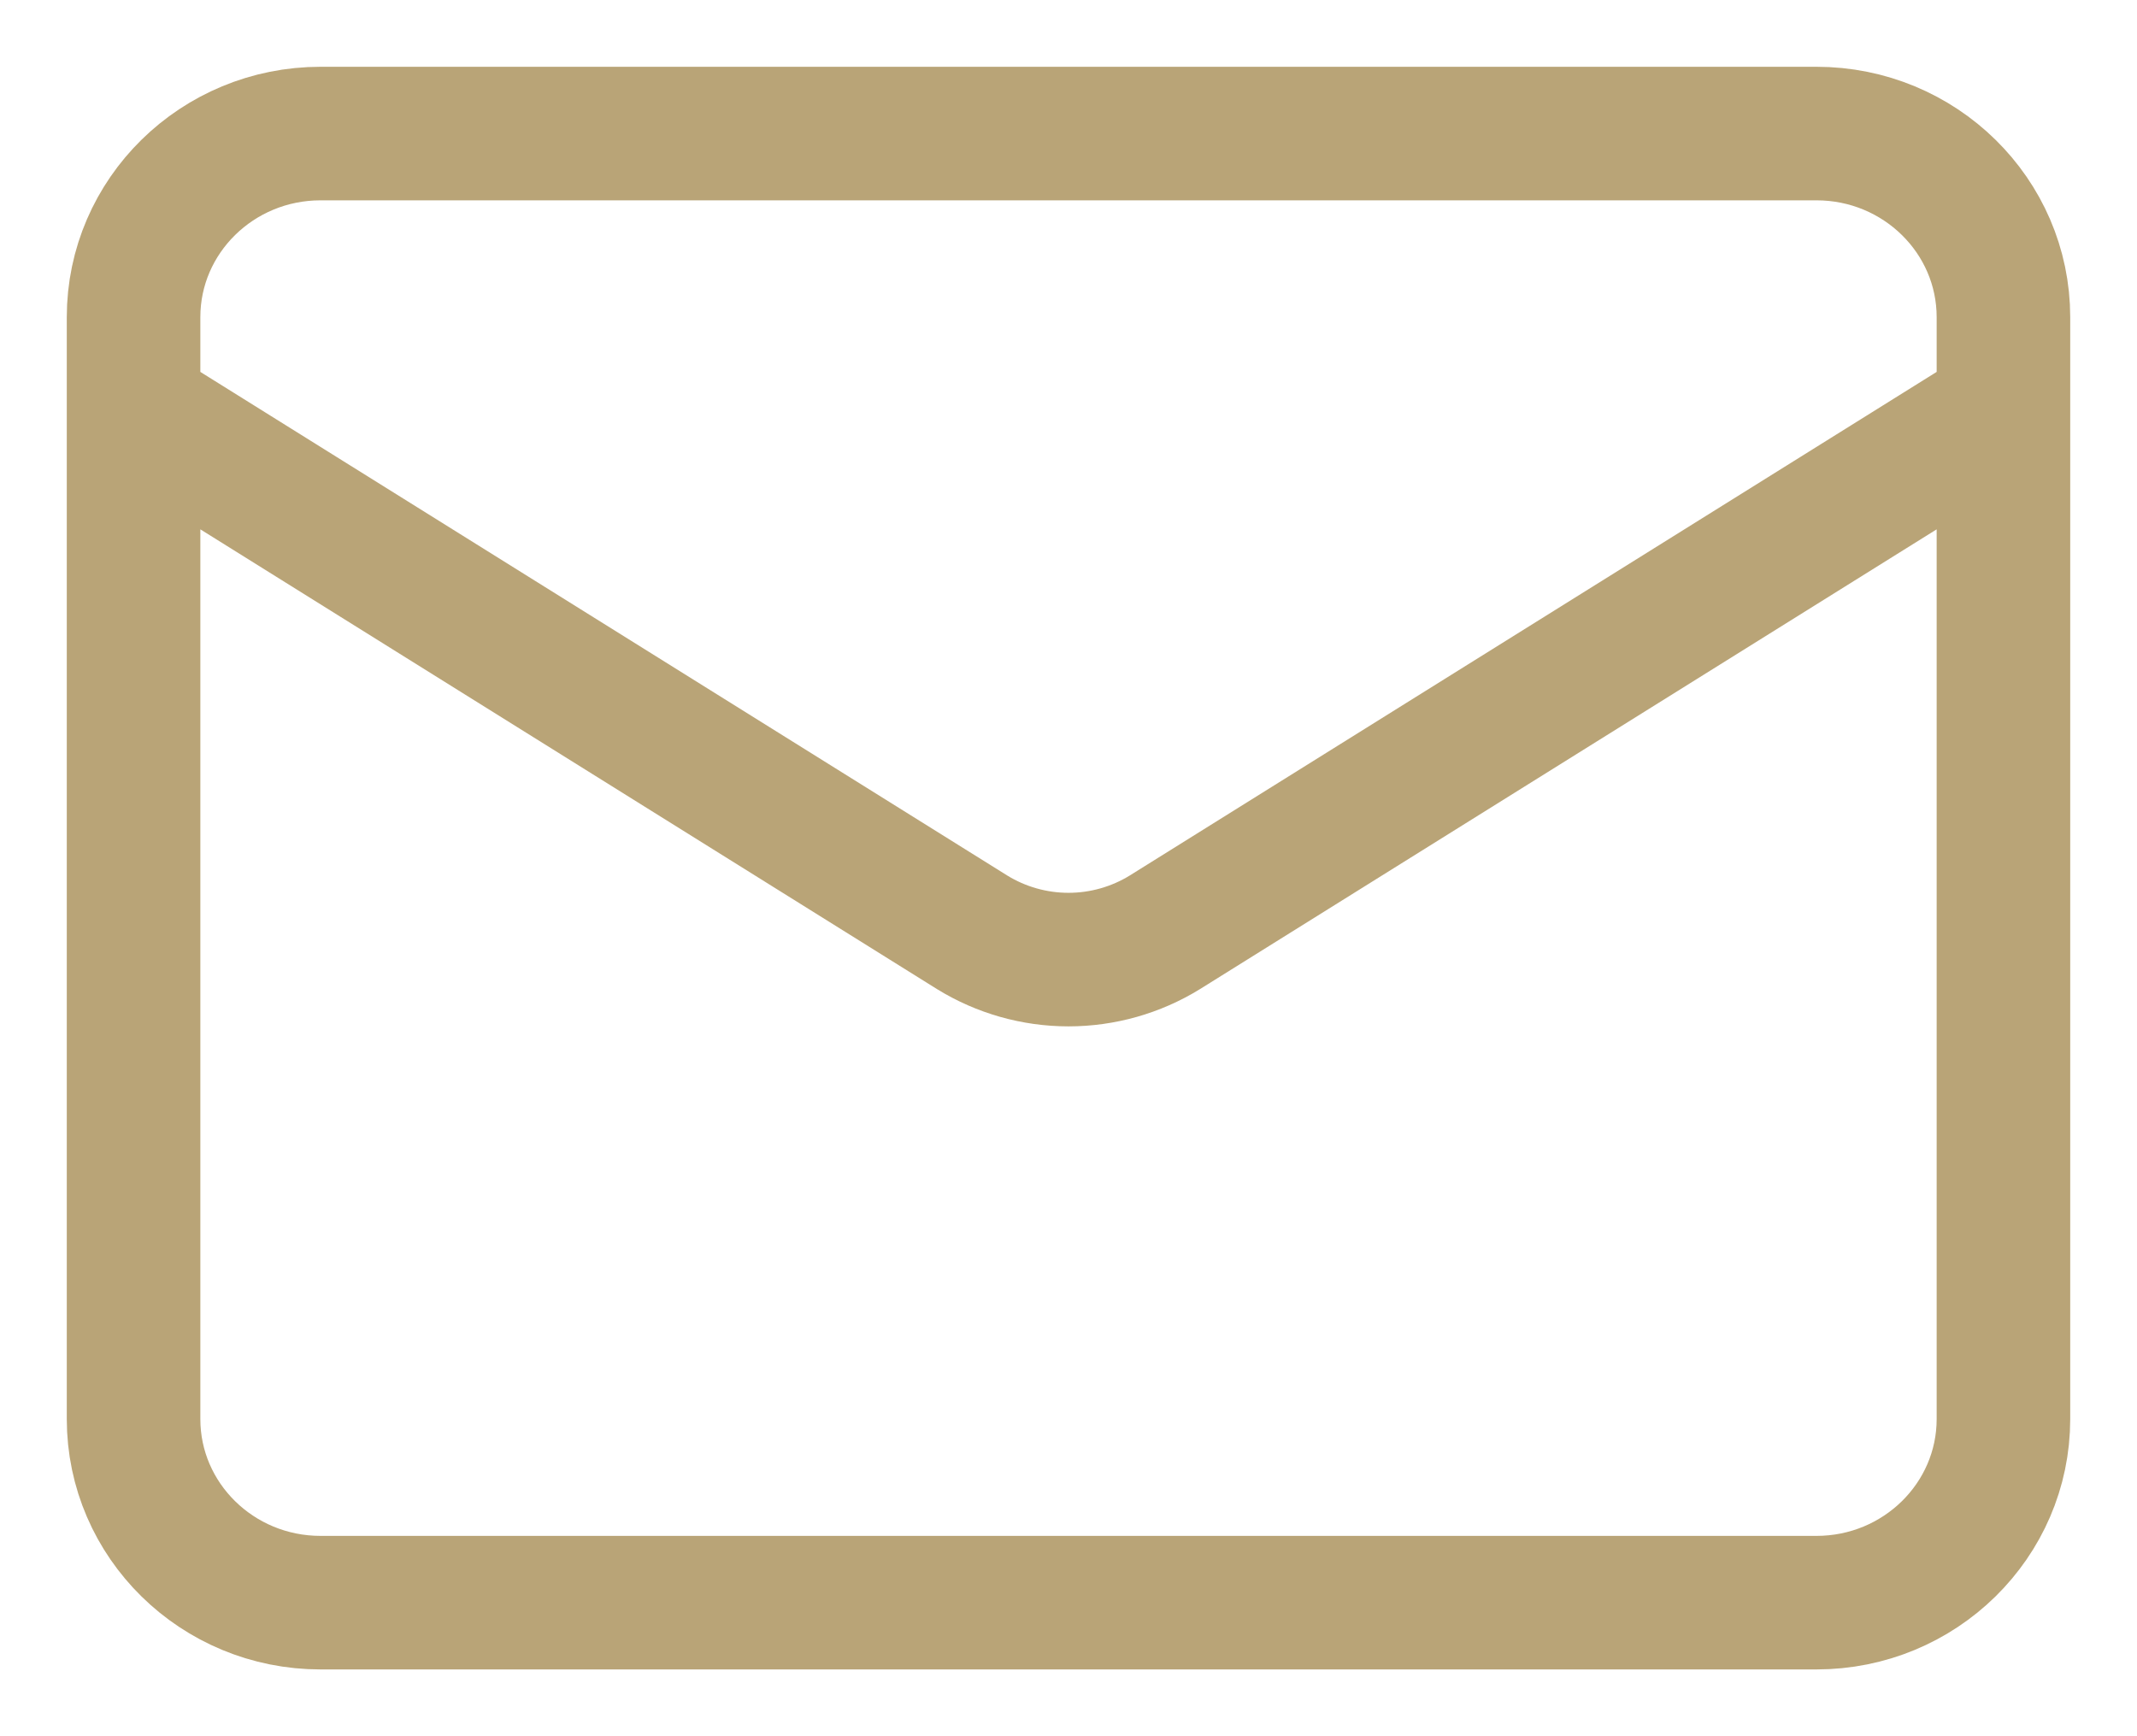
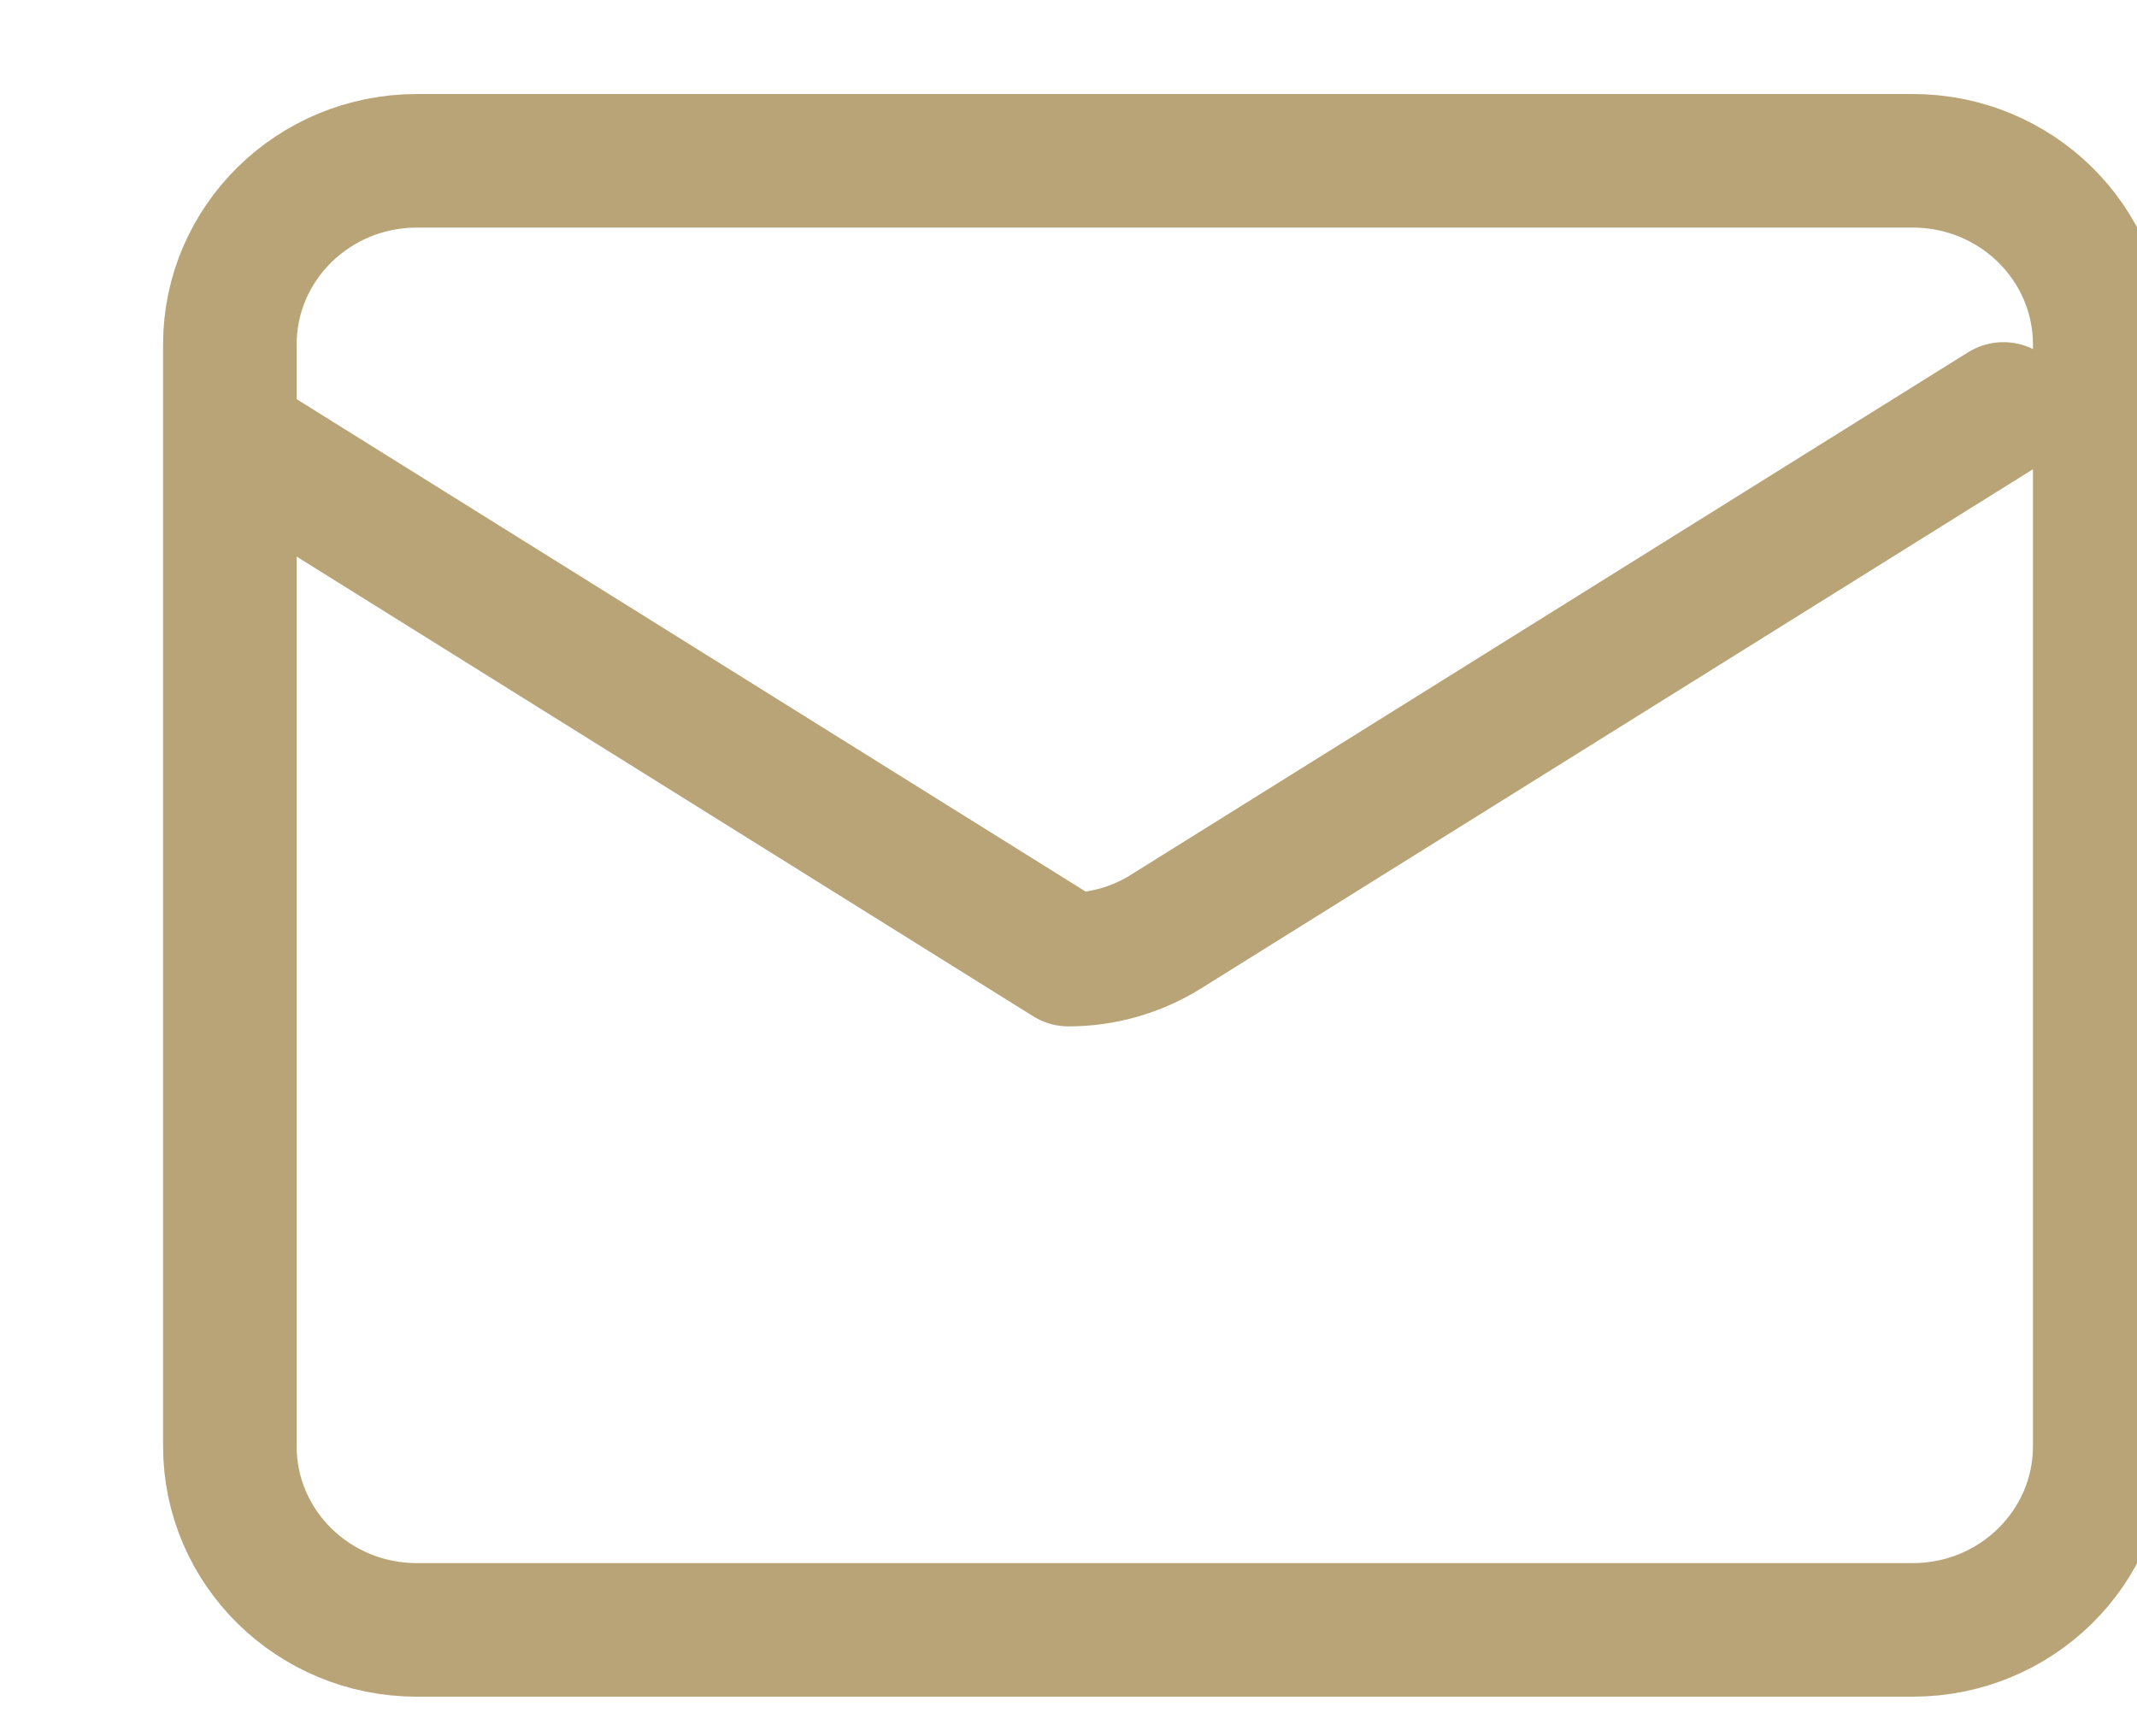
<svg xmlns="http://www.w3.org/2000/svg" fill="none" height="13" viewBox="0 0 16 13" width="16">
-   <path d="m15 3.062-6.279 3.919c-.216.133-.466.204-.721.204s-.505-.071-.721-.204l-6.279-3.919m1.4-2.062h11.2c.773 0 1.4.616 1.4 1.375v8.25c0 .759-.627 1.375-1.4 1.375h-11.2c-.773 0-1.4-.616-1.4-1.375v-8.25c0-.759.627-1.375 1.4-1.375z" stroke="#b9a477" stroke-linecap="round" stroke-linejoin="round" />
+   <path d="m15 3.062-6.279 3.919c-.216.133-.466.204-.721.204l-6.279-3.919m1.4-2.062h11.2c.773 0 1.4.616 1.4 1.375v8.25c0 .759-.627 1.375-1.4 1.375h-11.2c-.773 0-1.4-.616-1.4-1.375v-8.25c0-.759.627-1.375 1.4-1.375z" stroke="#b9a477" stroke-linecap="round" stroke-linejoin="round" />
</svg>